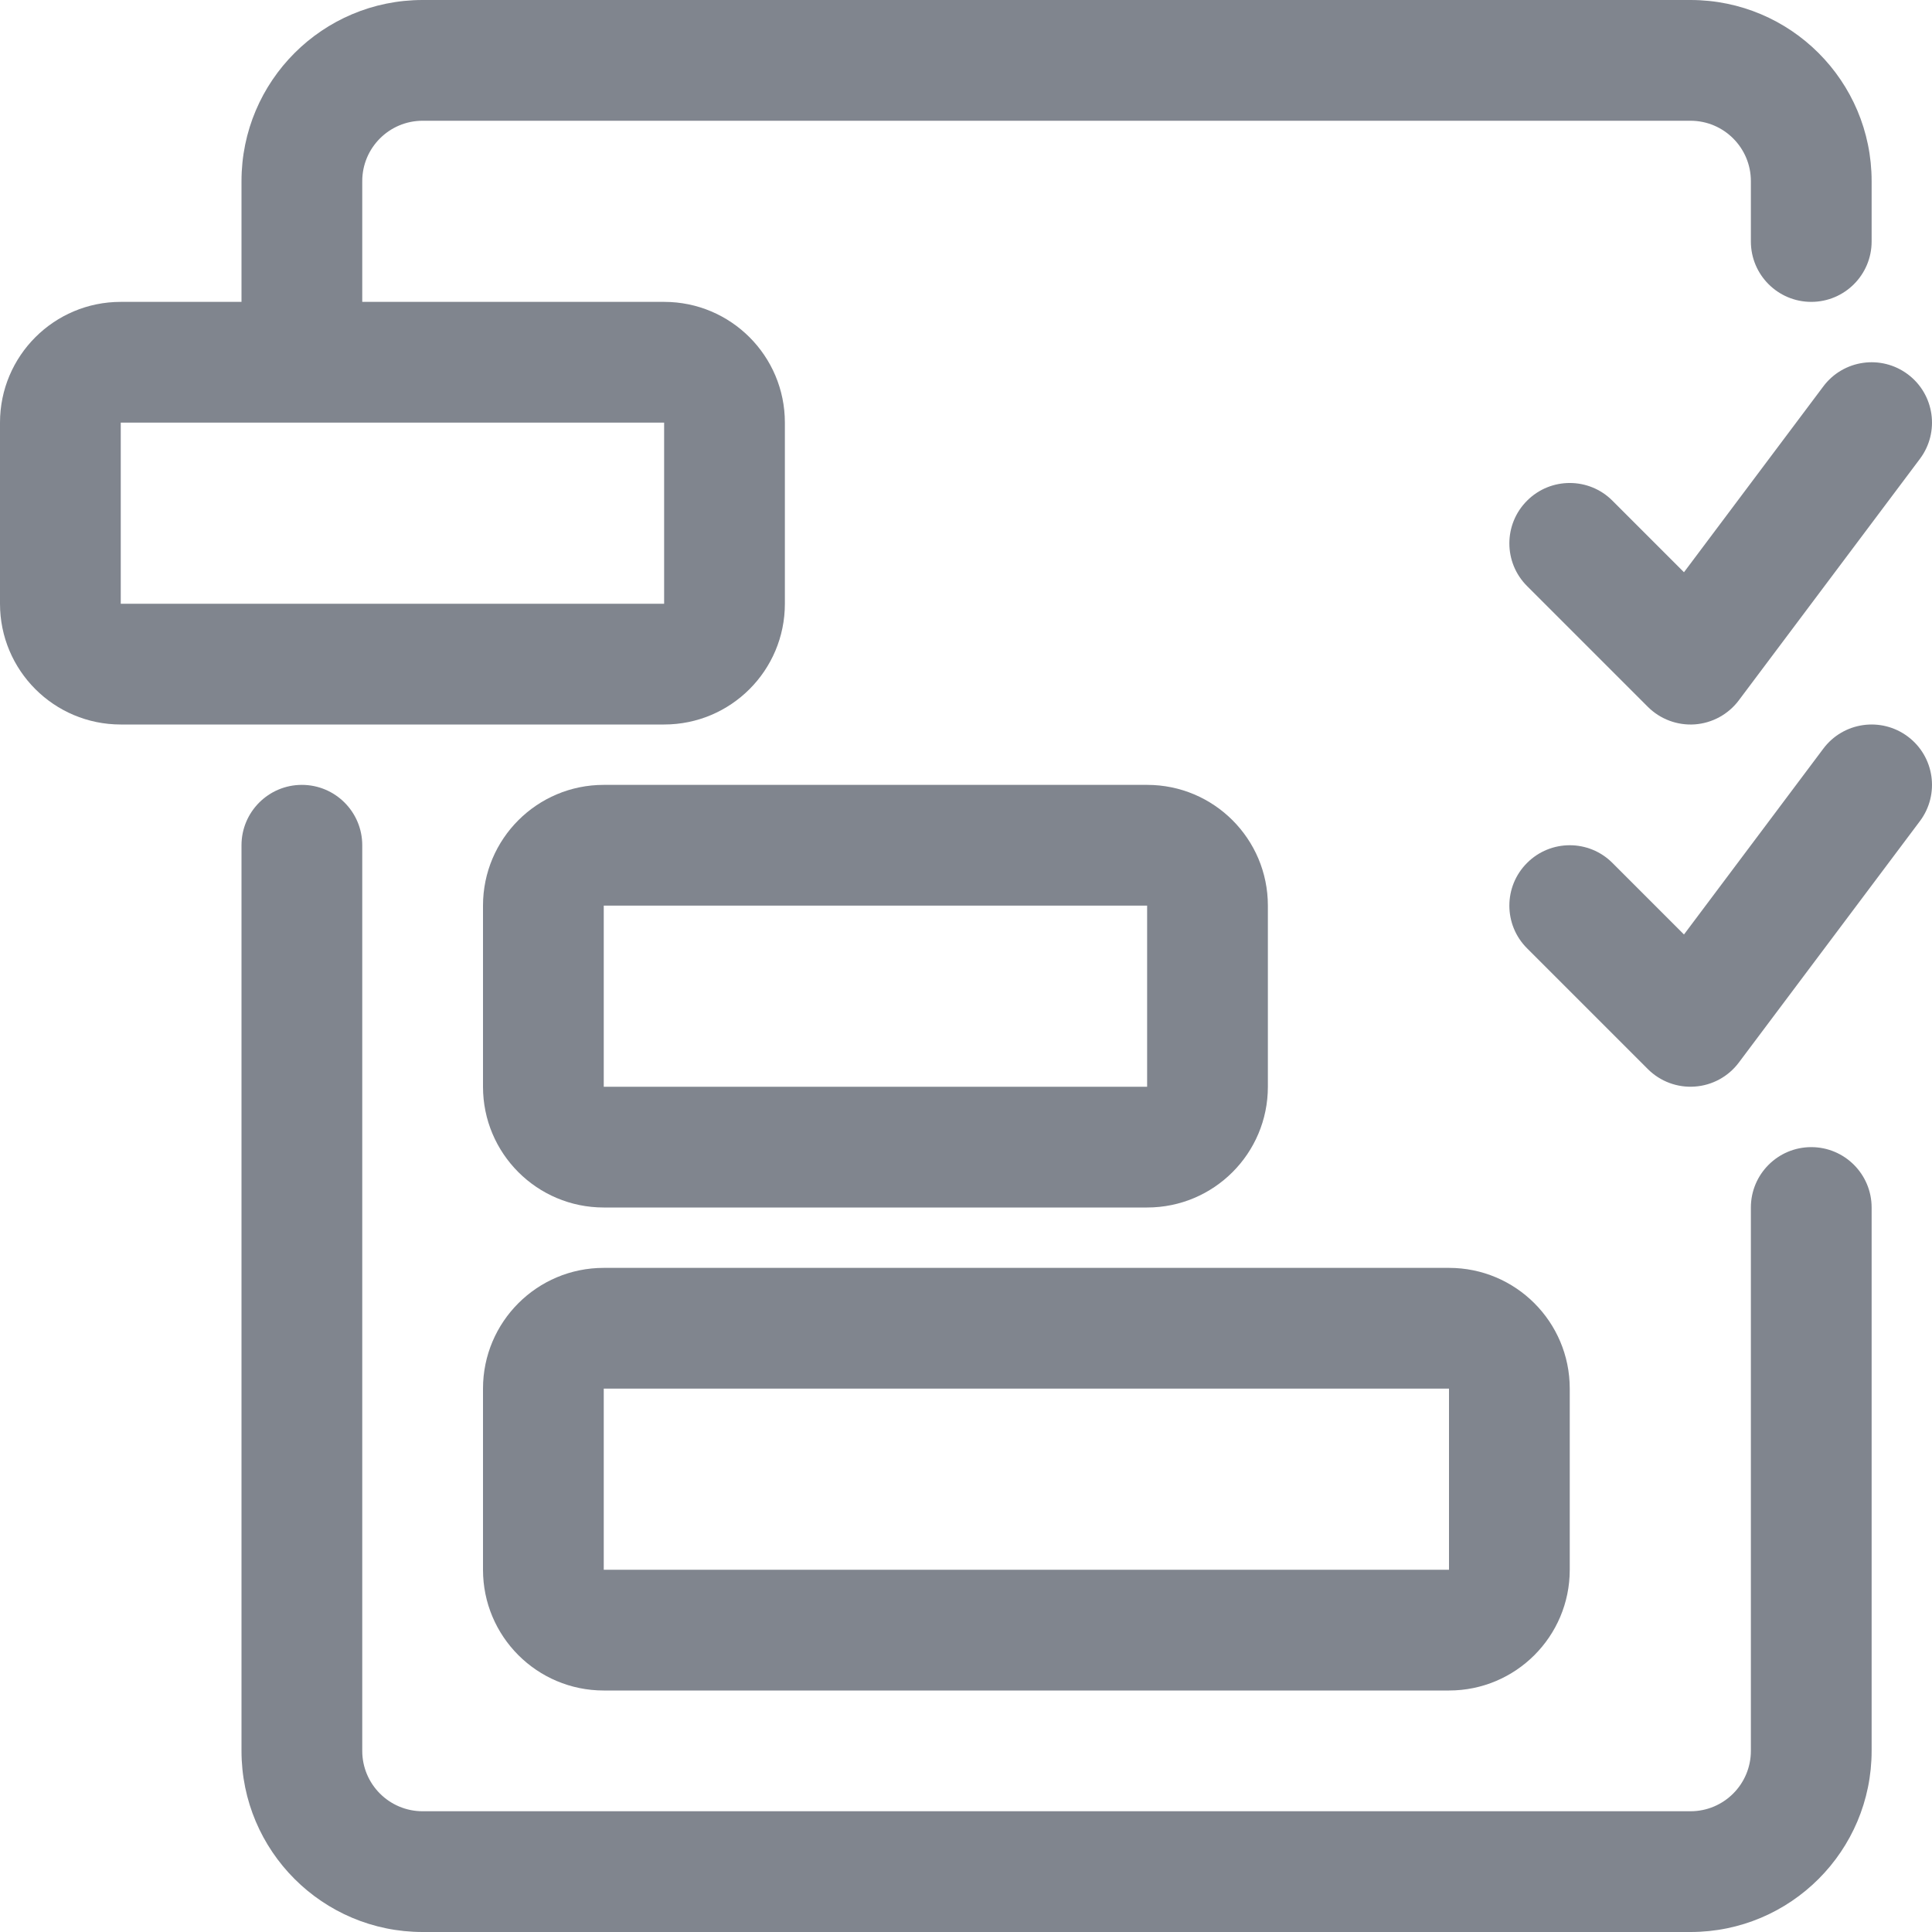
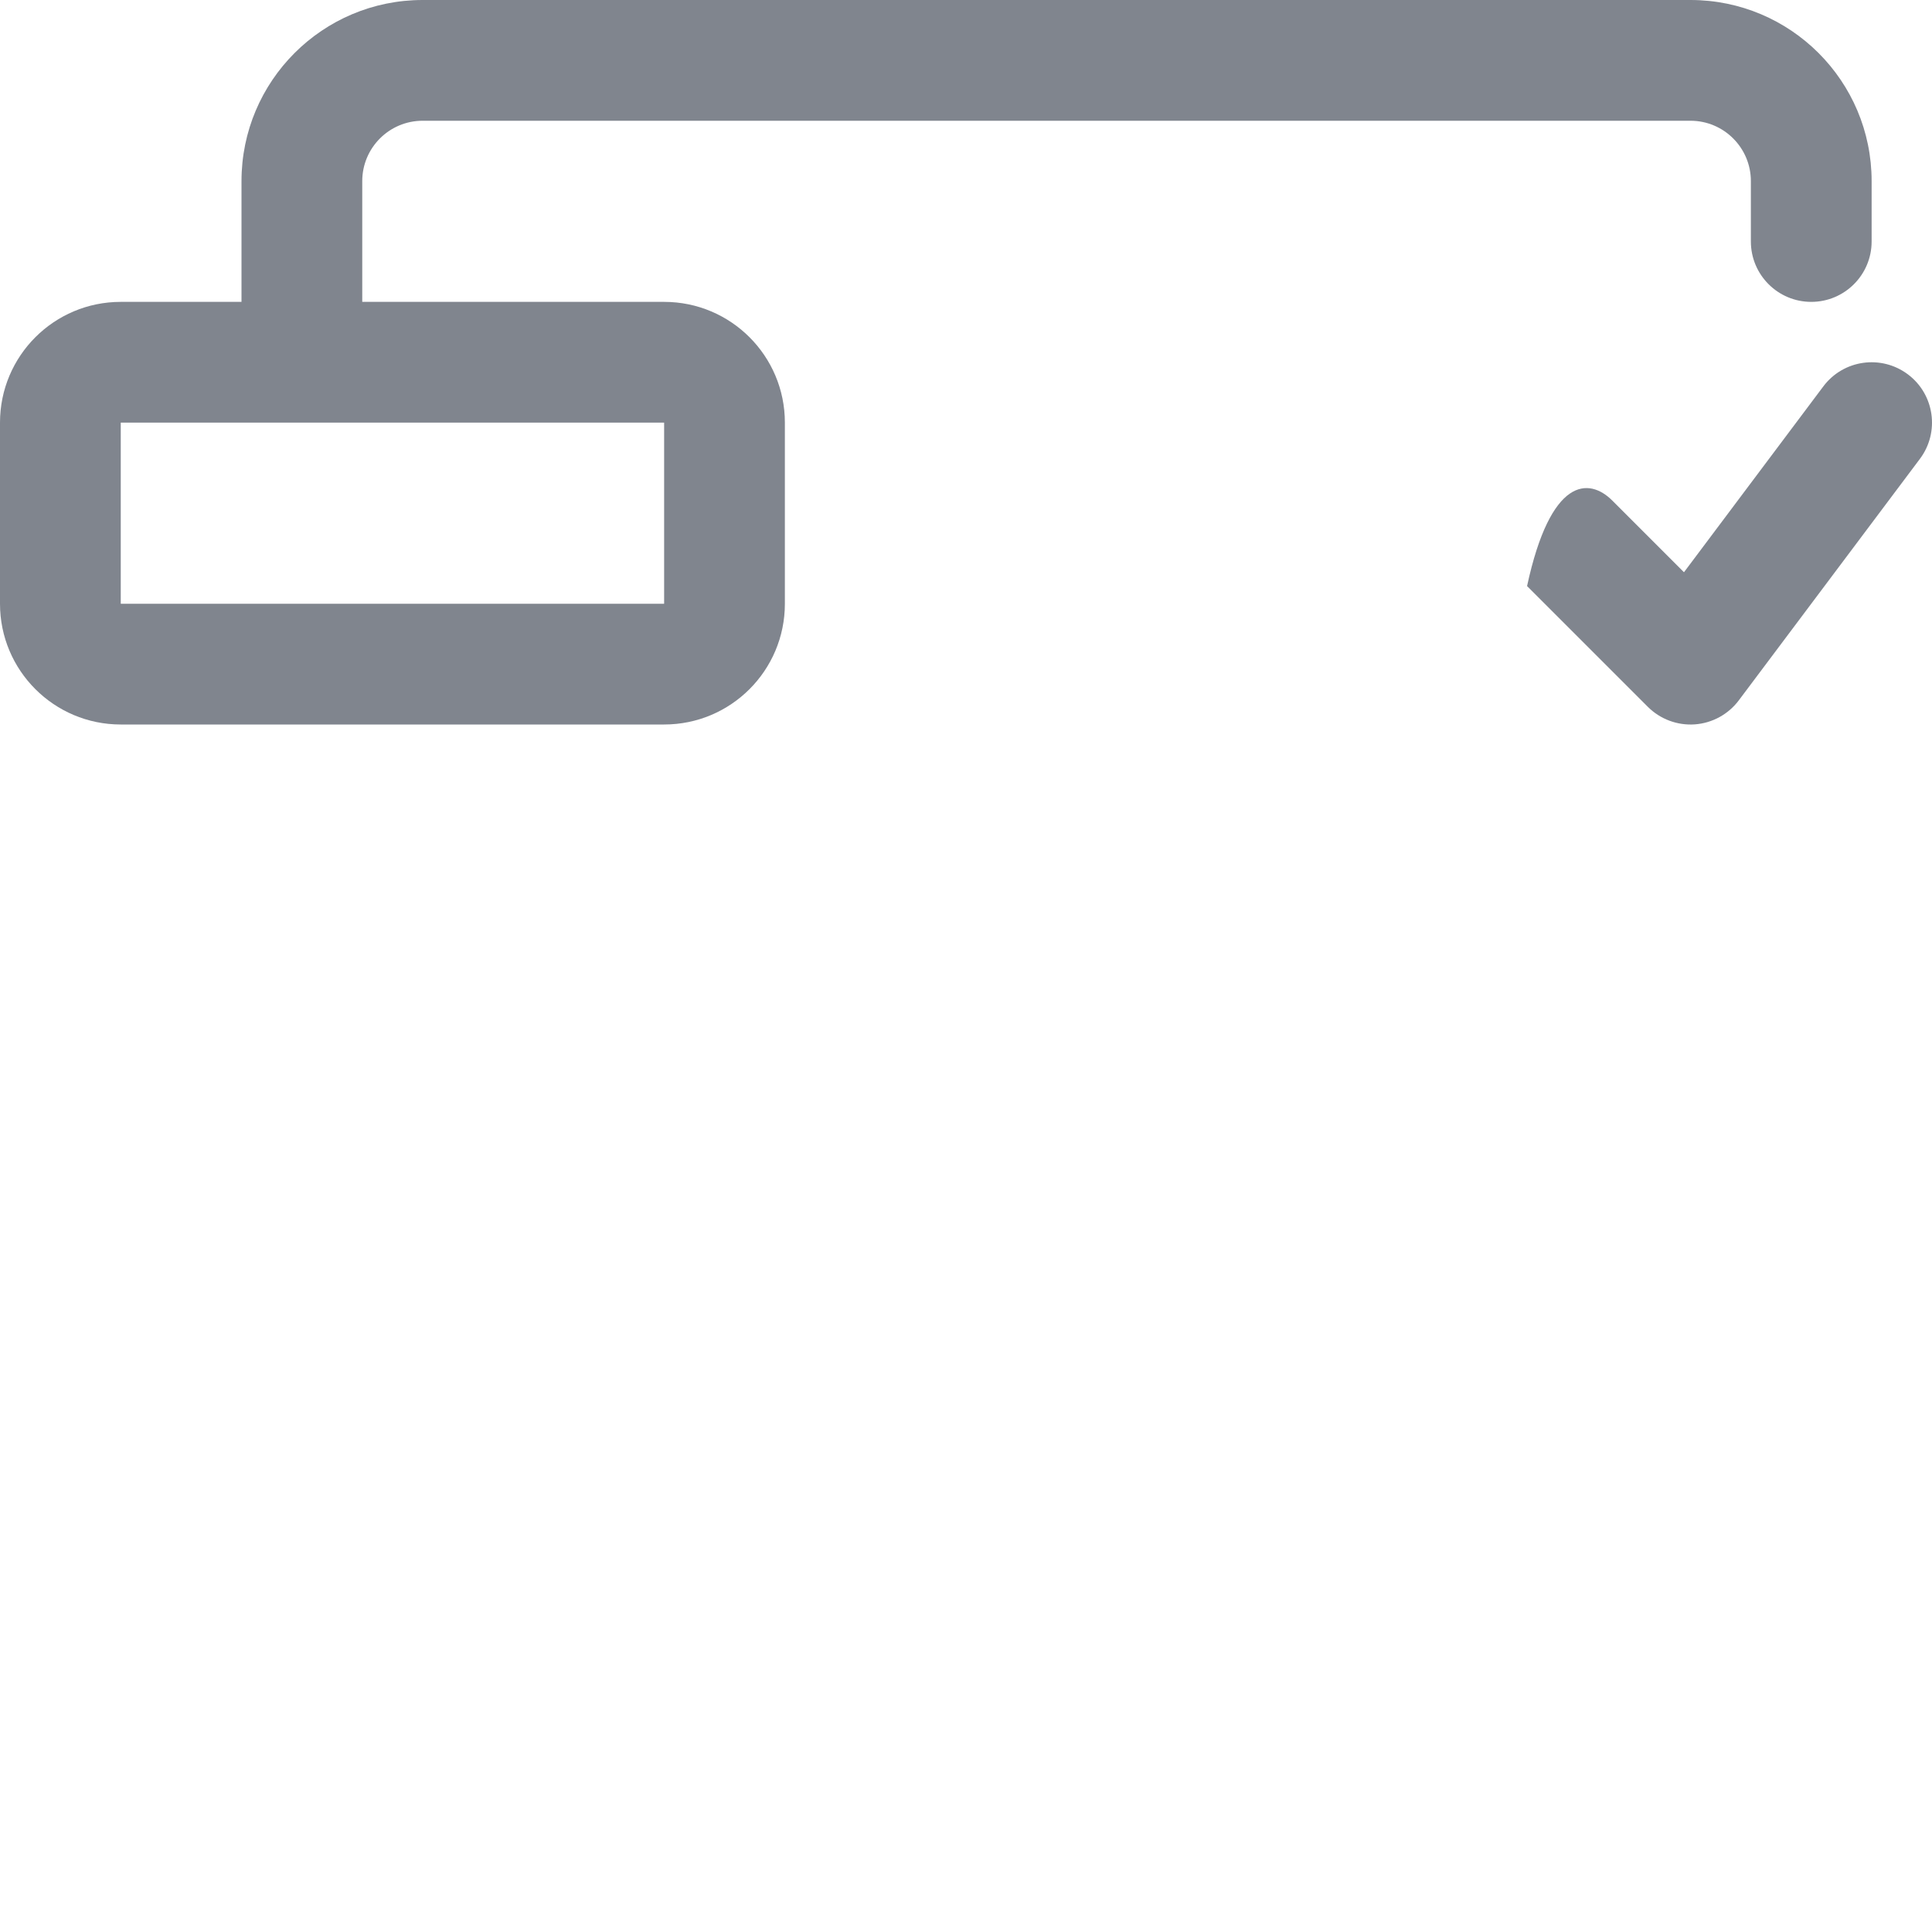
<svg xmlns="http://www.w3.org/2000/svg" width="32" height="32" viewBox="0 0 32 32" fill="none">
  <path fill-rule="evenodd" clip-rule="evenodd" d="M7 0C5.343 0 4 1.343 4 3V5H2C0.895 5 0 5.895 0 7V10C0 11.105 0.895 12 2 12H11C12.105 12 13 11.105 13 10V7C13 5.895 12.105 5 11 5H6V3C6 2.448 6.448 2 7 2H28C28.552 2 29 2.448 29 3V4C29 4.552 29.448 5 30 5C30.552 5 31 4.552 31 4V3C31 1.343 29.657 0 28 0H7ZM2 7V10H11V7H2Z" fill="#80858E" />
-   <path d="M6 14C6 13.448 5.552 13 5 13C4.448 13 4 13.448 4 14V29C4 30.657 5.343 32 7 32H28C29.657 32 31 30.657 31 29V20C31 19.448 30.552 19 30 19C29.448 19 29 19.448 29 20V29C29 29.552 28.552 30 28 30H7C6.448 30 6 29.552 6 29V14Z" fill="#80858E" />
-   <path fill-rule="evenodd" clip-rule="evenodd" d="M8 15C8 13.895 8.895 13 10 13H19C20.105 13 21 13.895 21 15V18C21 19.105 20.105 20 19 20H10C8.895 20 8 19.105 8 18V15ZM19 15H10V18H19V15Z" fill="#80858E" />
-   <path fill-rule="evenodd" clip-rule="evenodd" d="M10 21C8.895 21 8 21.895 8 23V26C8 27.105 8.895 28 10 28H24C25.105 28 26 27.105 26 26V23C26 21.895 25.105 21 24 21H10ZM10 23H24V26H10V23Z" fill="#80858E" />
-   <path d="M31.6 6.2C32.042 6.531 32.131 7.158 31.8 7.6L28.8 11.6C28.626 11.832 28.36 11.977 28.071 11.998C27.782 12.018 27.498 11.912 27.293 11.707L25.293 9.707C24.902 9.317 24.902 8.683 25.293 8.293C25.683 7.902 26.317 7.902 26.707 8.293L27.892 9.478L30.2 6.4C30.531 5.958 31.158 5.869 31.6 6.2Z" fill="#80858E" />
-   <path d="M31.8 13.6C32.131 13.158 32.042 12.531 31.6 12.2C31.158 11.869 30.531 11.958 30.2 12.4L27.892 15.478L26.707 14.293C26.317 13.902 25.683 13.902 25.293 14.293C24.902 14.683 24.902 15.317 25.293 15.707L27.293 17.707C27.498 17.912 27.782 18.018 28.071 17.997C28.36 17.977 28.626 17.832 28.8 17.6L31.8 13.6Z" fill="#80858E" />
+   <path d="M31.6 6.2C32.042 6.531 32.131 7.158 31.8 7.6L28.8 11.6C28.626 11.832 28.36 11.977 28.071 11.998C27.782 12.018 27.498 11.912 27.293 11.707L25.293 9.707C25.683 7.902 26.317 7.902 26.707 8.293L27.892 9.478L30.2 6.4C30.531 5.958 31.158 5.869 31.6 6.2Z" fill="#80858E" />
</svg>